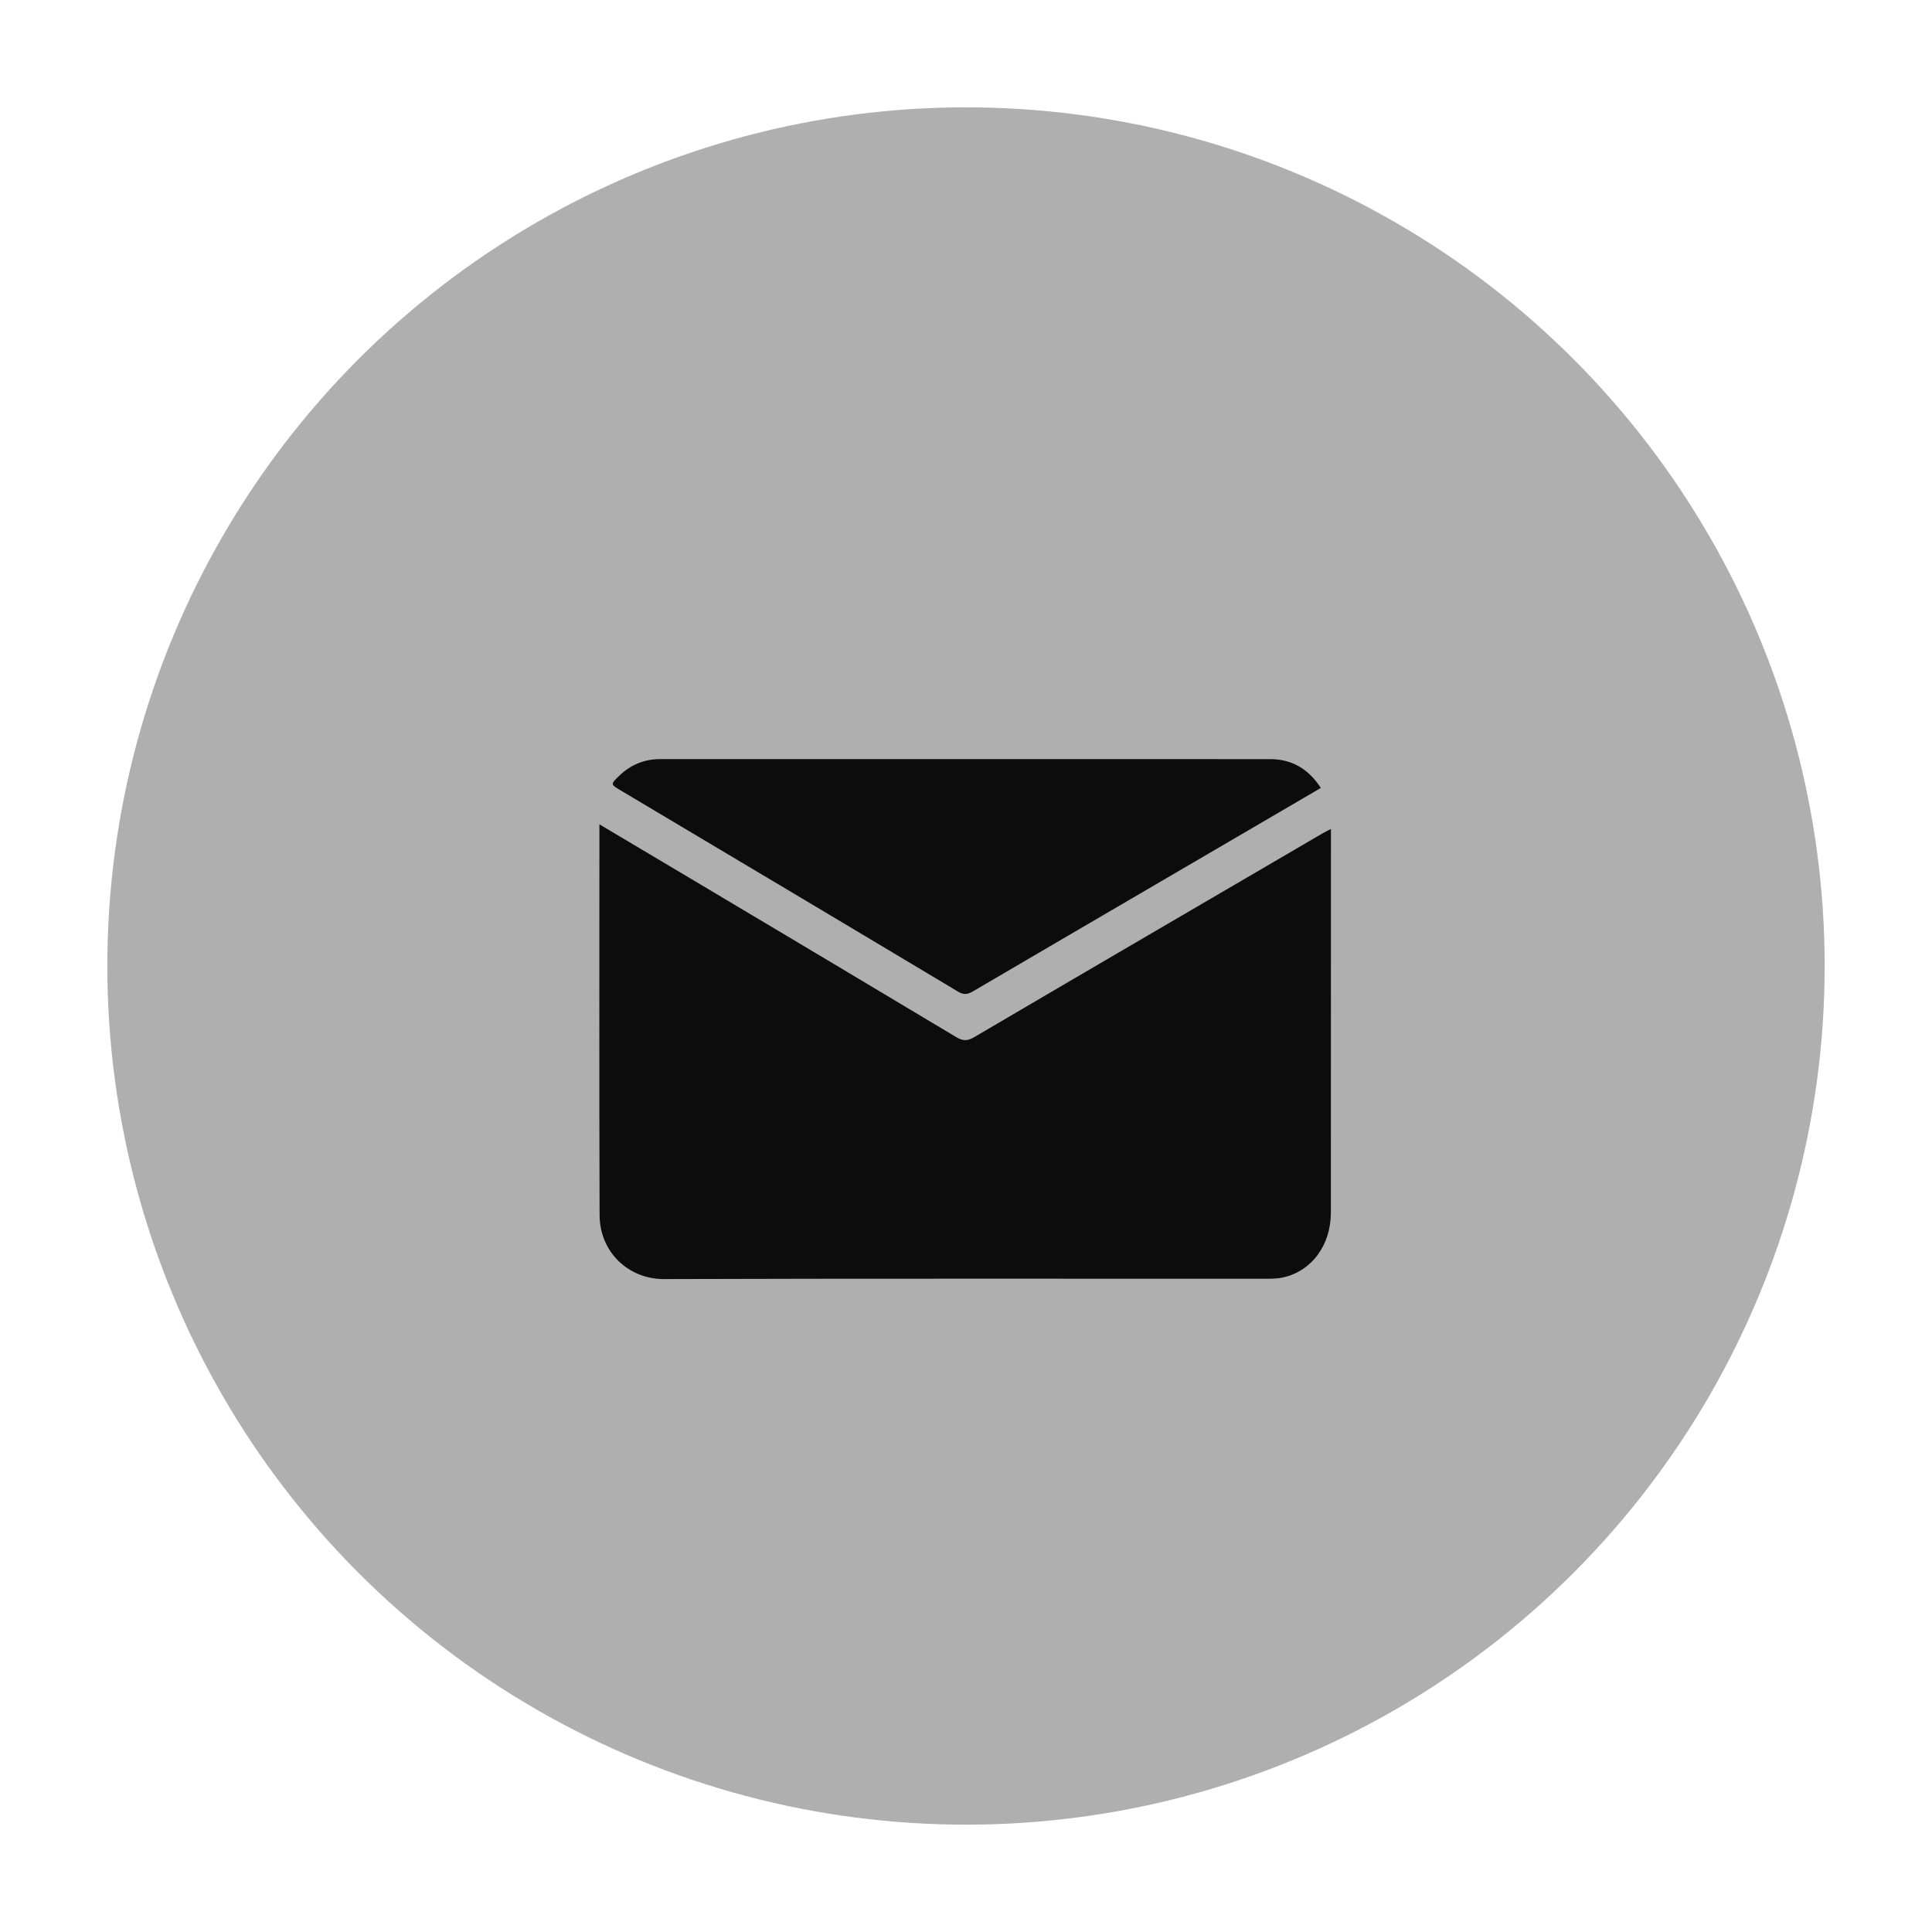
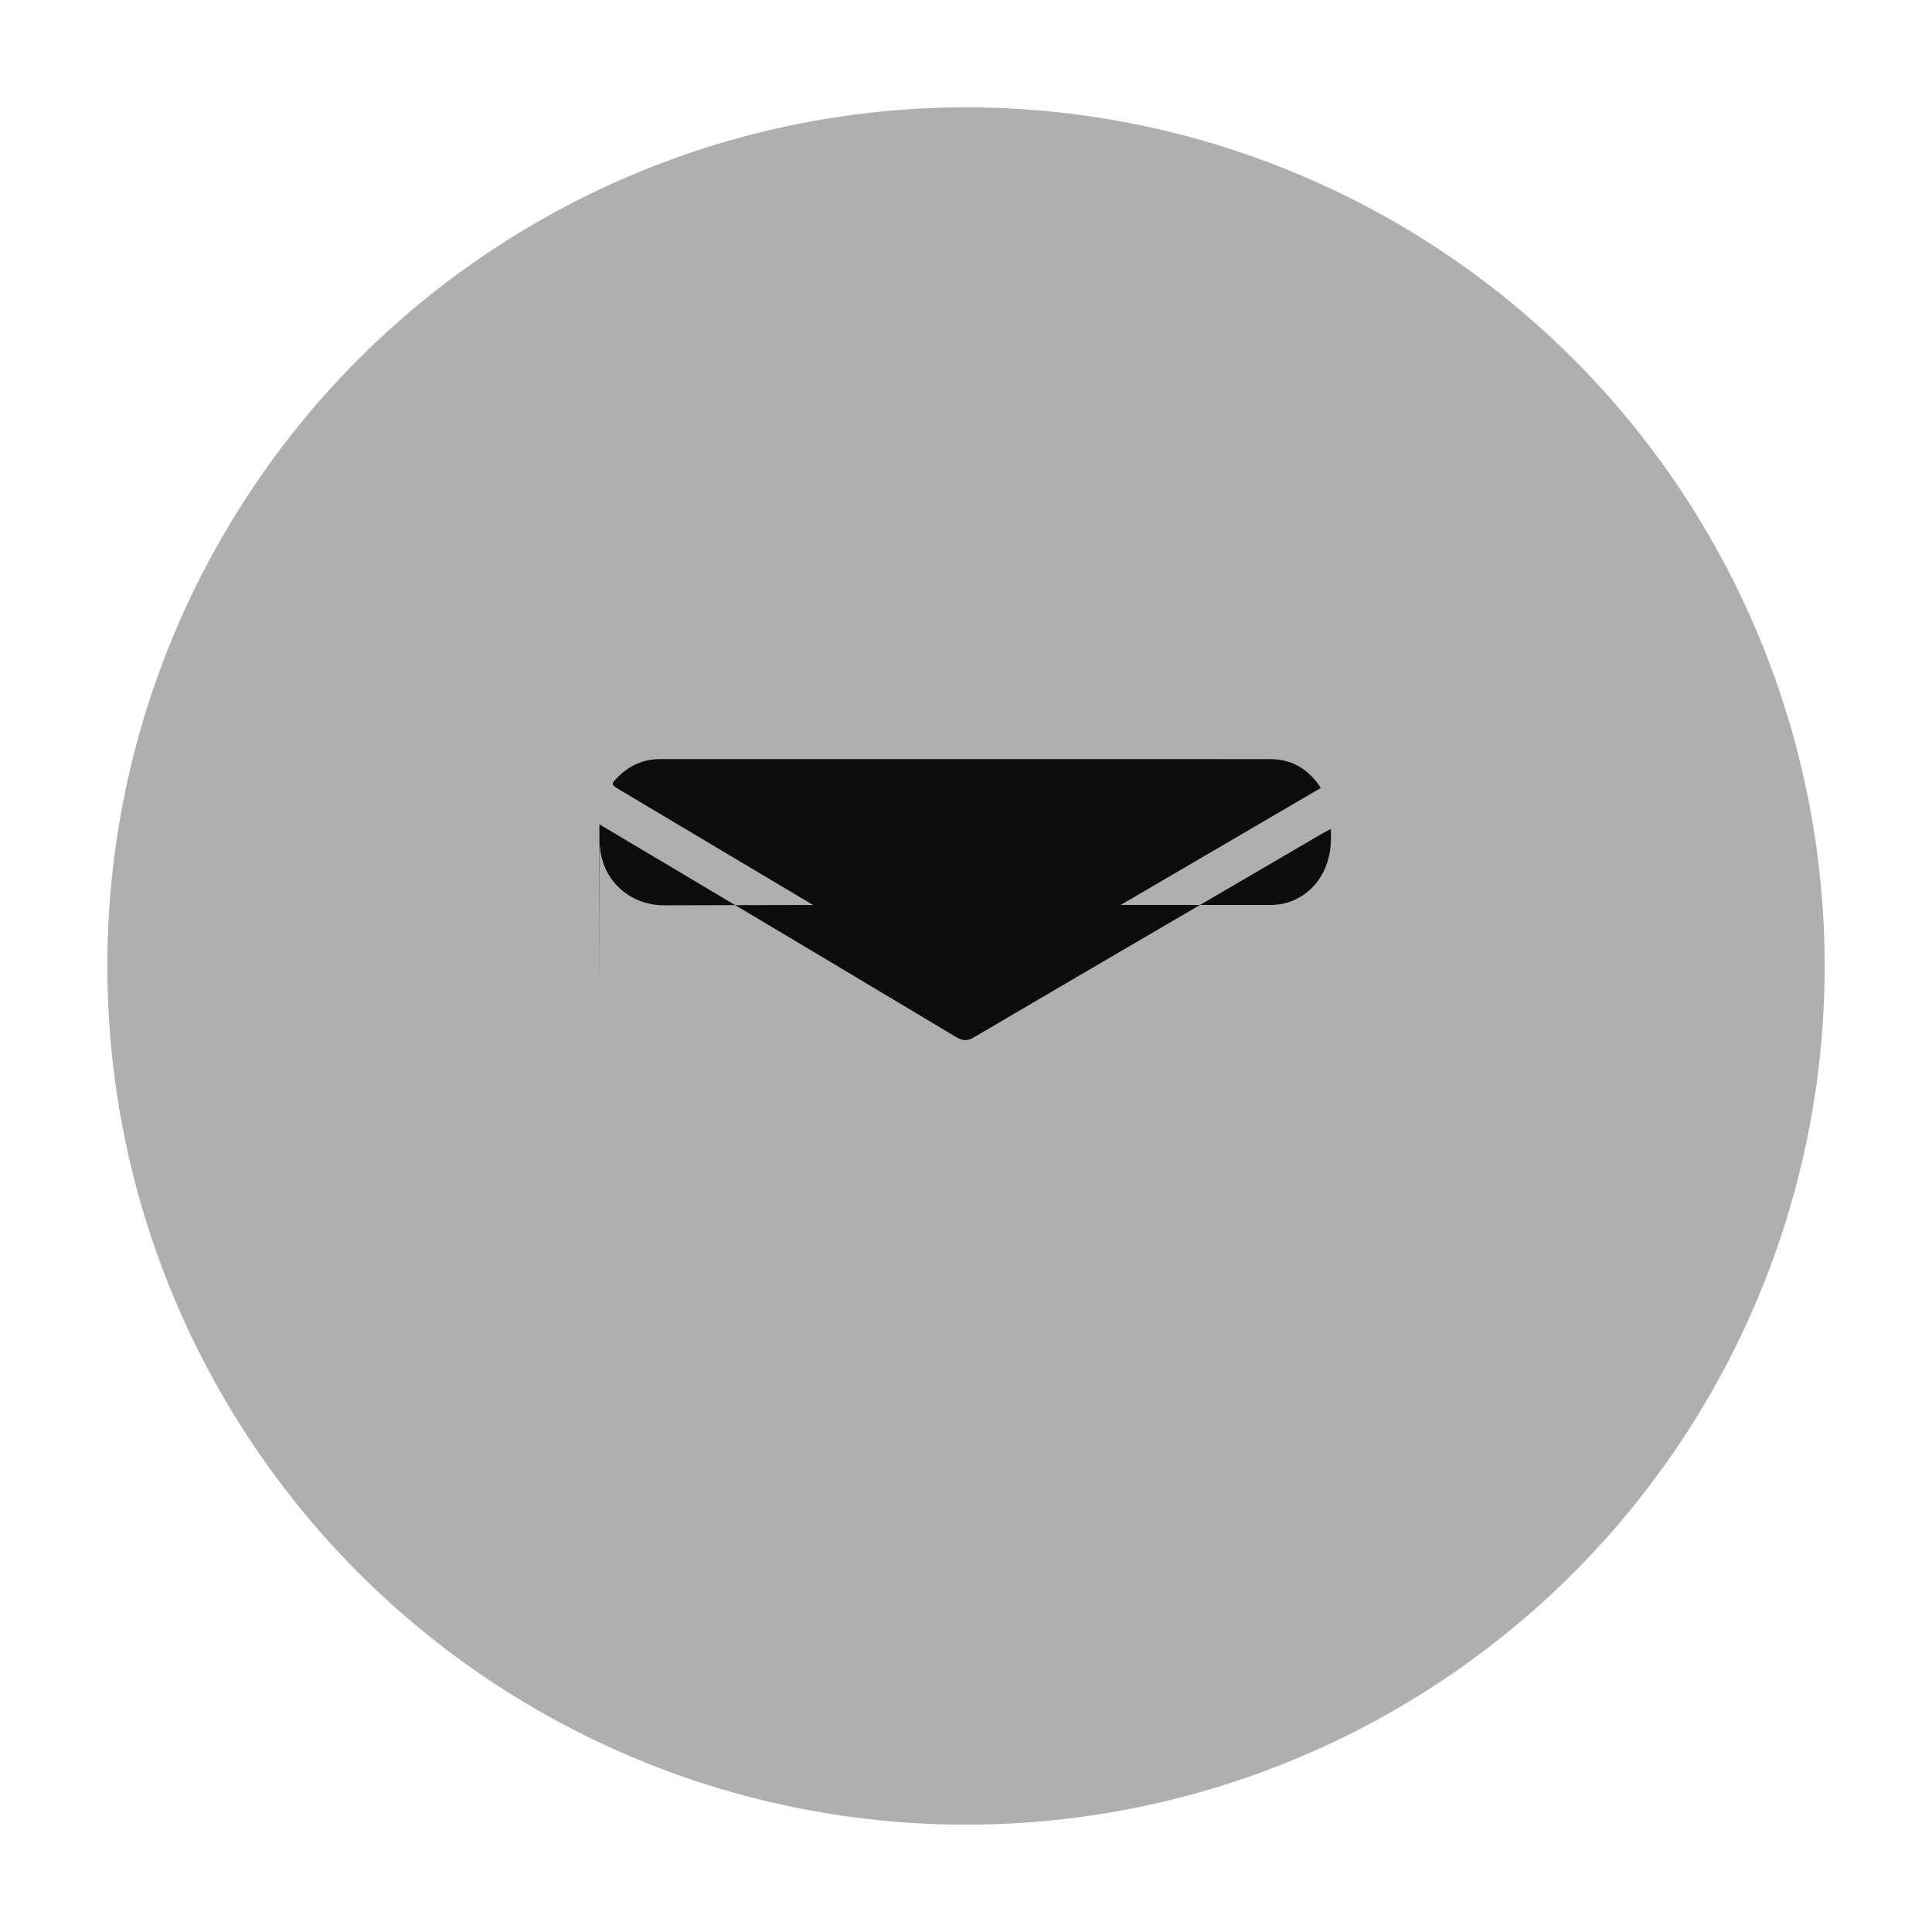
<svg xmlns="http://www.w3.org/2000/svg" version="1.1" id="Layer_1" x="0px" y="0px" width="90px" height="90px" viewBox="0 0 90 90" enable-background="new 0 0 90 90" xml:space="preserve">
  <circle fill="#AFAFB0" cx="45" cy="45" r="40" />
  <g>
-     <path display="none" fill="#0C0C0D" d="M45.14,69.908c-7.482,0-14.965,0-22.447,0.01c-0.319,0-0.382-0.061-0.382-0.379   c0.01-14.965,0.01-29.93,0-44.894c0-0.319,0.062-0.382,0.382-0.382c14.964,0.01,29.929,0.01,44.893,0   c0.319,0,0.382,0.063,0.382,0.382c-0.012,14.964-0.012,29.929,0,44.894c0,0.318-0.062,0.379-0.382,0.379   C60.104,69.908,52.622,69.908,45.14,69.908z M27.923,38.401c0,6.126-0.012,12.161,0.008,18.198   c0.006,1.738,1.353,2.992,3.009,2.984c9.356-0.029,18.713-0.012,28.071-0.016c0.247,0,0.499-0.004,0.738-0.055   c1.349-0.291,2.247-1.504,2.248-3.025C62,50.682,61.999,44.881,62,39.077c0-0.132,0-0.264,0-0.459   c-0.174,0.09-0.282,0.142-0.384,0.202c-5.417,3.164-10.834,6.325-16.242,9.501c-0.317,0.186-0.527,0.172-0.831-0.008   c-4.05-2.43-8.11-4.844-12.167-7.262C30.916,40.18,29.454,39.313,27.923,38.401z M61.531,36.705   c-0.566-0.866-1.327-1.342-2.36-1.342c-9.468,0-18.936,0-28.402-0.002c-0.753,0-1.392,0.265-1.928,0.784   c-0.402,0.39-0.401,0.391,0.07,0.672c5.243,3.123,10.489,6.243,15.727,9.38c0.279,0.166,0.461,0.113,0.705-0.025   c2.952-1.734,5.911-3.458,8.867-5.186C56.642,39.565,59.074,38.141,61.531,36.705z" />
-     <path fill="#0C0C0D" d="M27.923,38.401c1.531,0.911,2.993,1.778,4.453,2.648c4.058,2.418,8.117,4.833,12.167,7.263   c0.304,0.18,0.514,0.193,0.831,0.008c5.408-3.178,10.825-6.337,16.242-9.502c0.102-0.06,0.21-0.111,0.384-0.201   c0,0.195,0,0.328,0,0.459c-0.001,5.804,0,11.605-0.003,17.412c-0.001,1.521-0.899,2.734-2.248,3.025   c-0.239,0.051-0.491,0.055-0.738,0.055c-9.357,0.004-18.714-0.014-28.071,0.016c-1.656,0.008-3.003-1.246-3.009-2.984   C27.911,50.563,27.923,44.528,27.923,38.401z" />
+     <path fill="#0C0C0D" d="M27.923,38.401c1.531,0.911,2.993,1.778,4.453,2.648c4.058,2.418,8.117,4.833,12.167,7.263   c0.304,0.18,0.514,0.193,0.831,0.008c5.408-3.178,10.825-6.337,16.242-9.502c0.102-0.06,0.21-0.111,0.384-0.201   c0,0.195,0,0.328,0,0.459c-0.001,1.521-0.899,2.734-2.248,3.025   c-0.239,0.051-0.491,0.055-0.738,0.055c-9.357,0.004-18.714-0.014-28.071,0.016c-1.656,0.008-3.003-1.246-3.009-2.984   C27.911,50.563,27.923,44.528,27.923,38.401z" />
    <path fill="#0C0C0D" d="M61.531,36.705c-2.457,1.436-4.89,2.86-7.325,4.281c-2.953,1.728-5.914,3.452-8.866,5.186   c-0.243,0.143-0.426,0.191-0.706,0.025c-5.236-3.137-10.482-6.257-15.726-9.38c-0.471-0.281-0.472-0.282-0.07-0.672   c0.537-0.52,1.175-0.784,1.928-0.784c9.468,0.002,18.934,0.001,28.401,0.002C60.204,35.363,60.965,35.84,61.531,36.705z" />
  </g>
</svg>